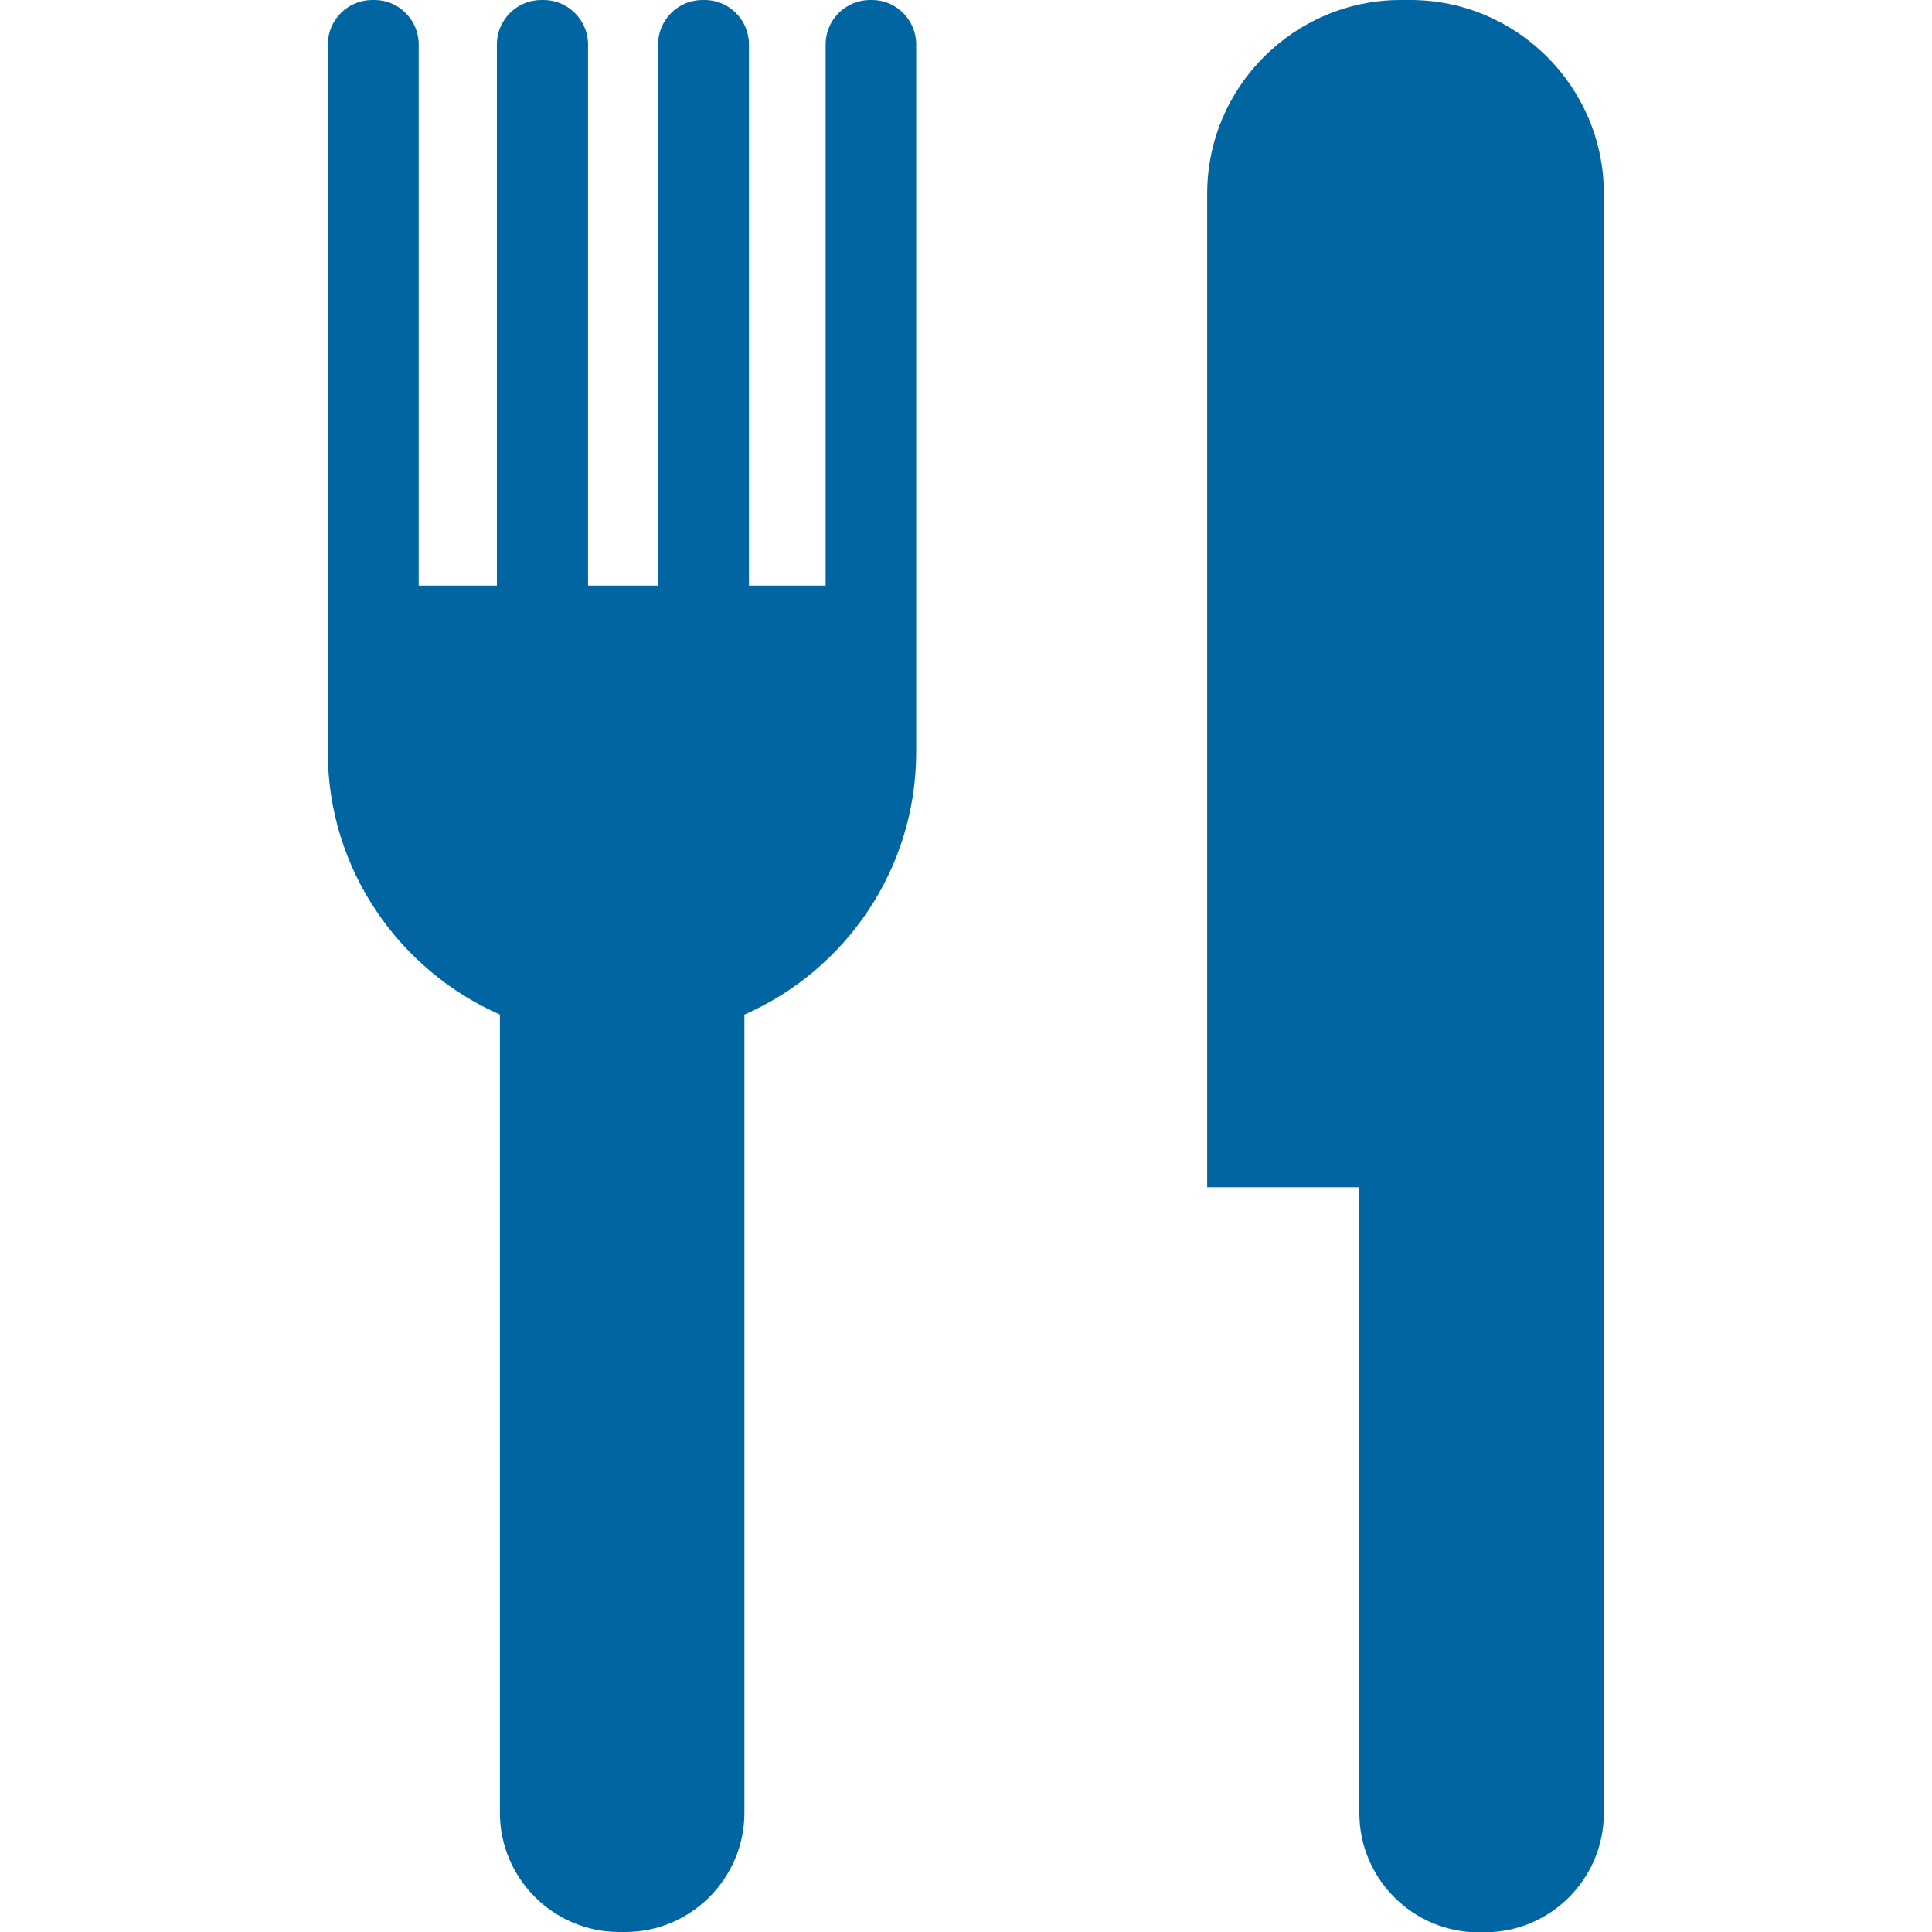
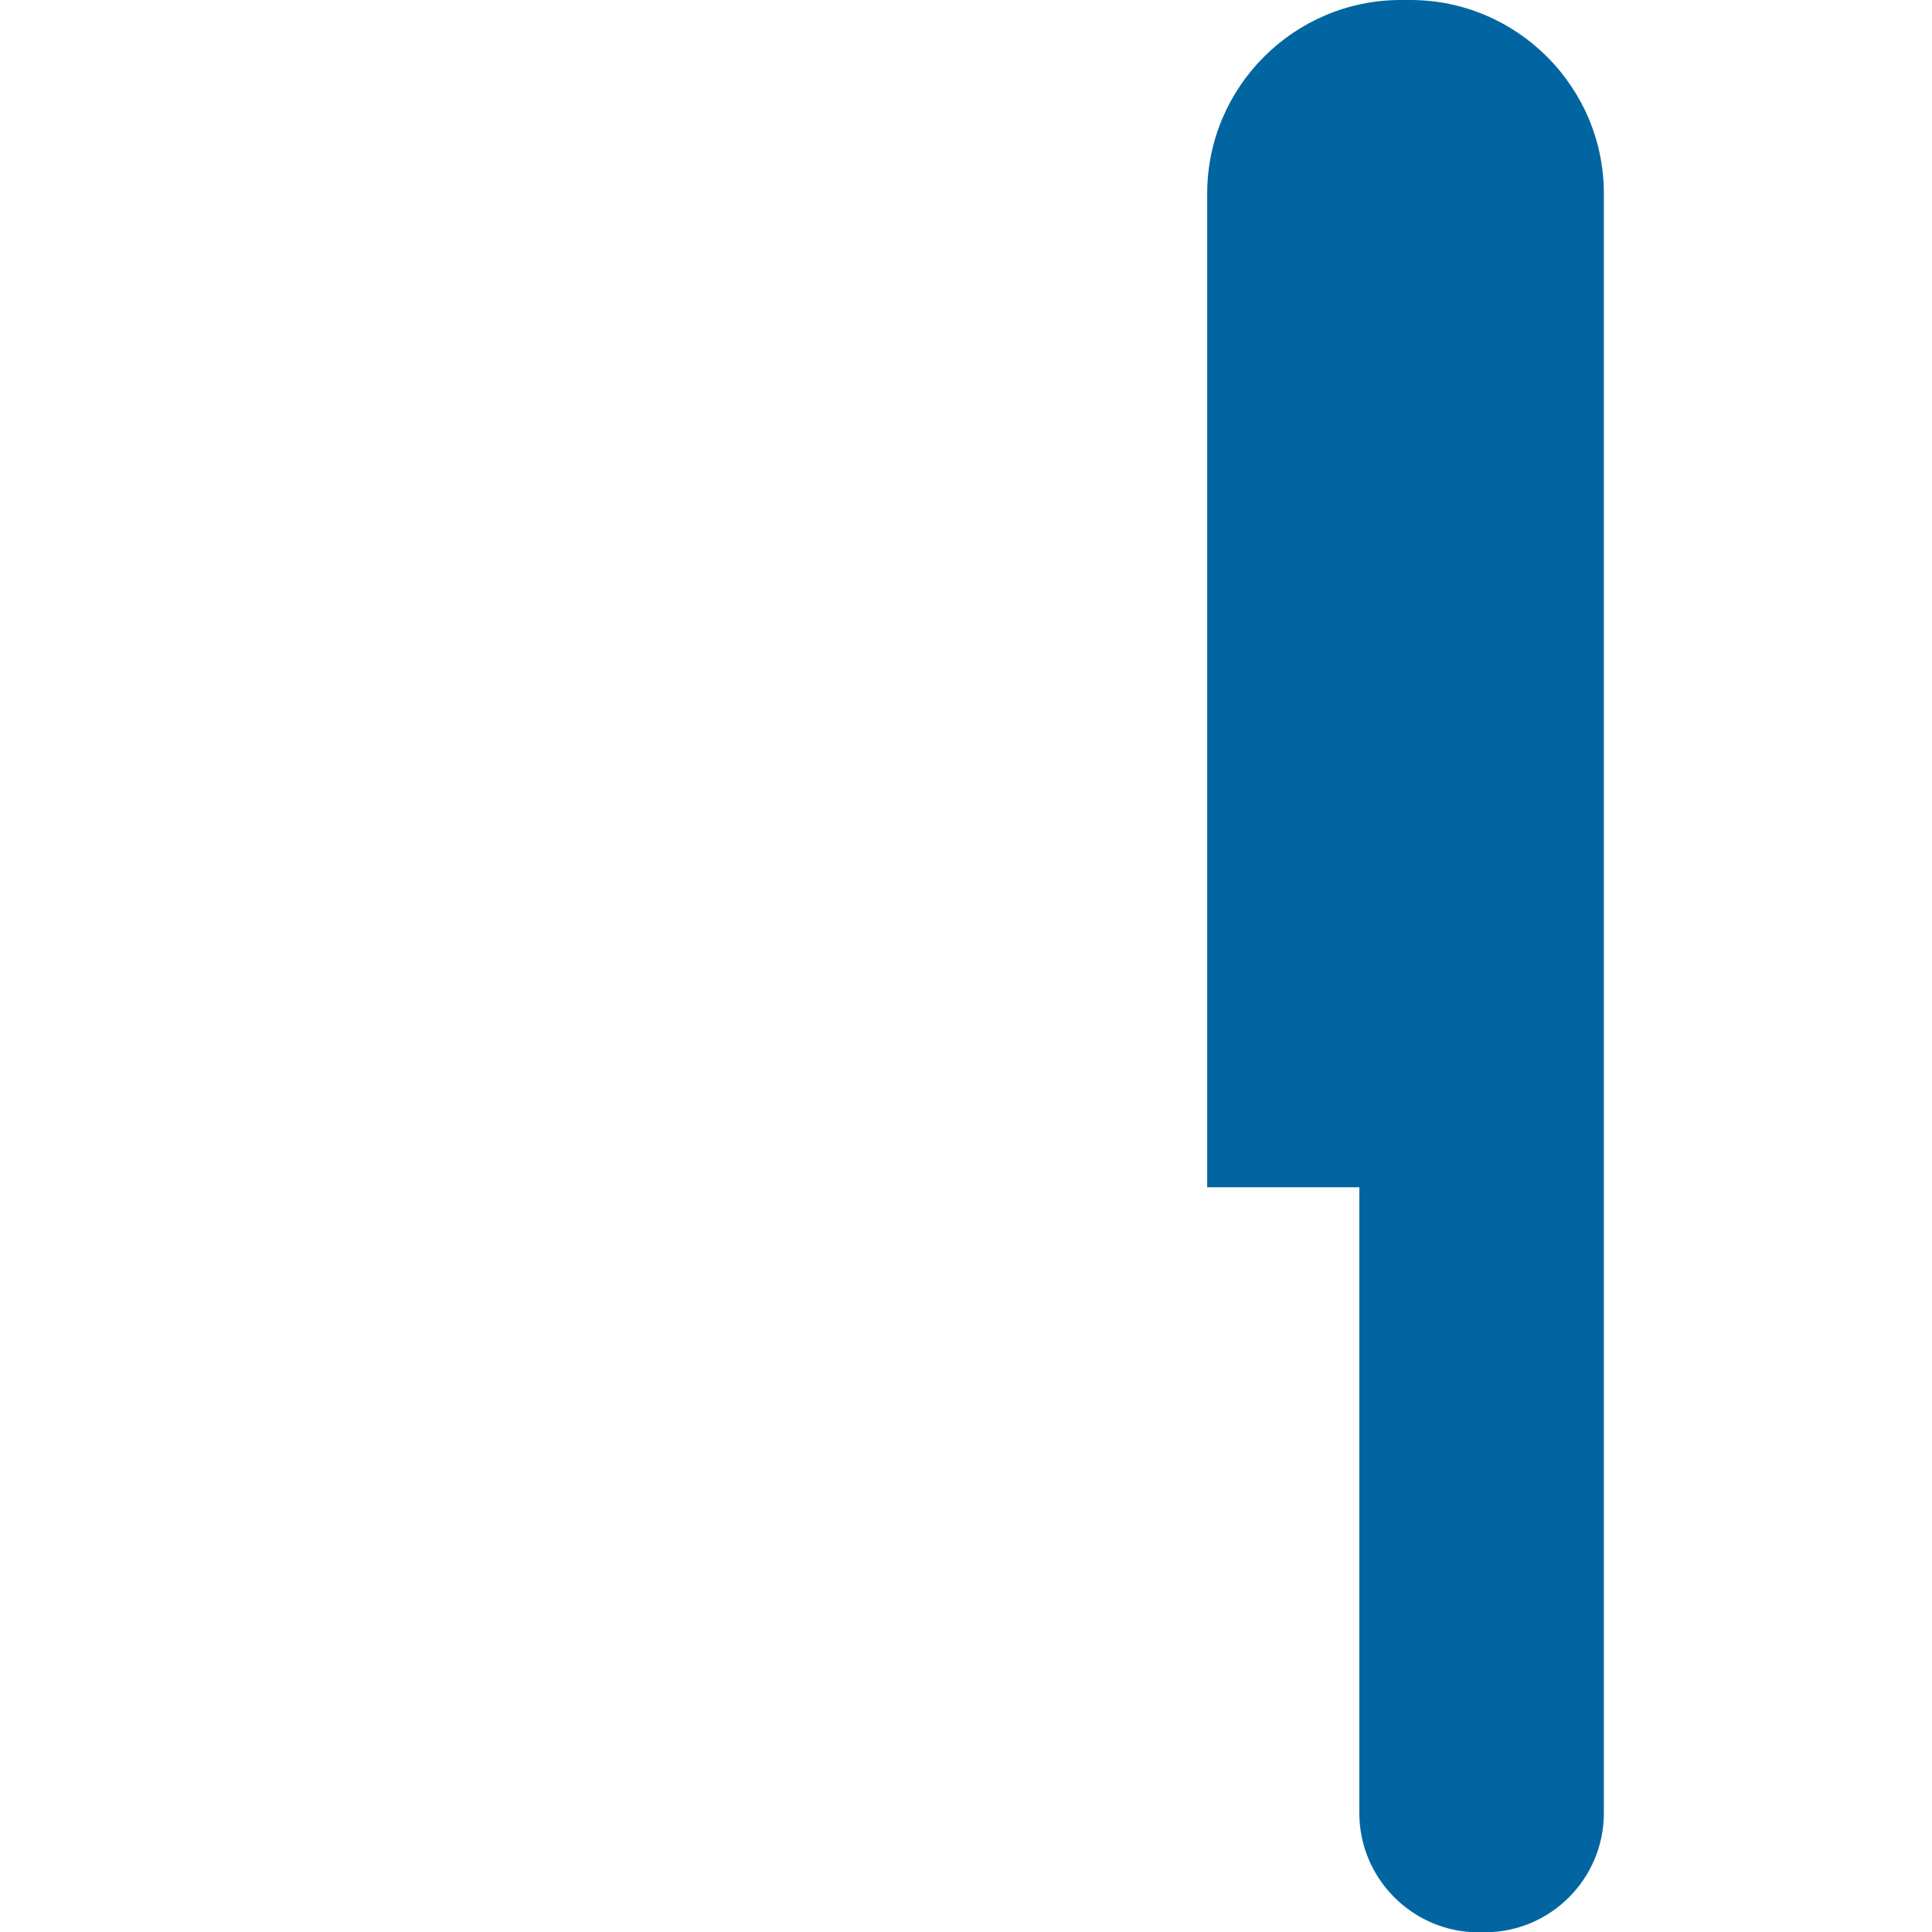
<svg xmlns="http://www.w3.org/2000/svg" id="Design" viewBox="0 0 64 64">
  <defs>
    <style> .cls-1 { fill: #0065a1; } </style>
  </defs>
  <path class="cls-1" d="M46.73,0h-.33c-3.53,0-6.41,2.88-6.41,6.41V39.33h5.04v20.73c0,2.18,1.78,3.95,3.94,3.95h.21c2.18,0,3.95-1.77,3.95-3.95V6.41c0-3.53-2.88-6.41-6.41-6.41Z" />
-   <path class="cls-1" d="M28.9,0h-.08c-.81,0-1.47,.66-1.47,1.47V19.4h-2.54V1.47c0-.81-.66-1.47-1.46-1.47h-.08c-.81,0-1.47,.66-1.47,1.47V19.4h-2.32V1.47c0-.81-.67-1.47-1.47-1.47h-.08c-.81,0-1.47,.66-1.47,1.47V19.4h-2.59V1.47c0-.81-.66-1.47-1.46-1.47h-.08c-.81,0-1.47,.66-1.47,1.47V24.91c0,3.88,2.35,7.22,5.7,8.7v26.44c0,2.18,1.78,3.95,3.95,3.95h.21c2.16,0,3.94-1.77,3.94-3.95v-26.44c3.35-1.47,5.69-4.82,5.69-8.7V1.47c0-.81-.66-1.47-1.46-1.47Z" />
</svg>